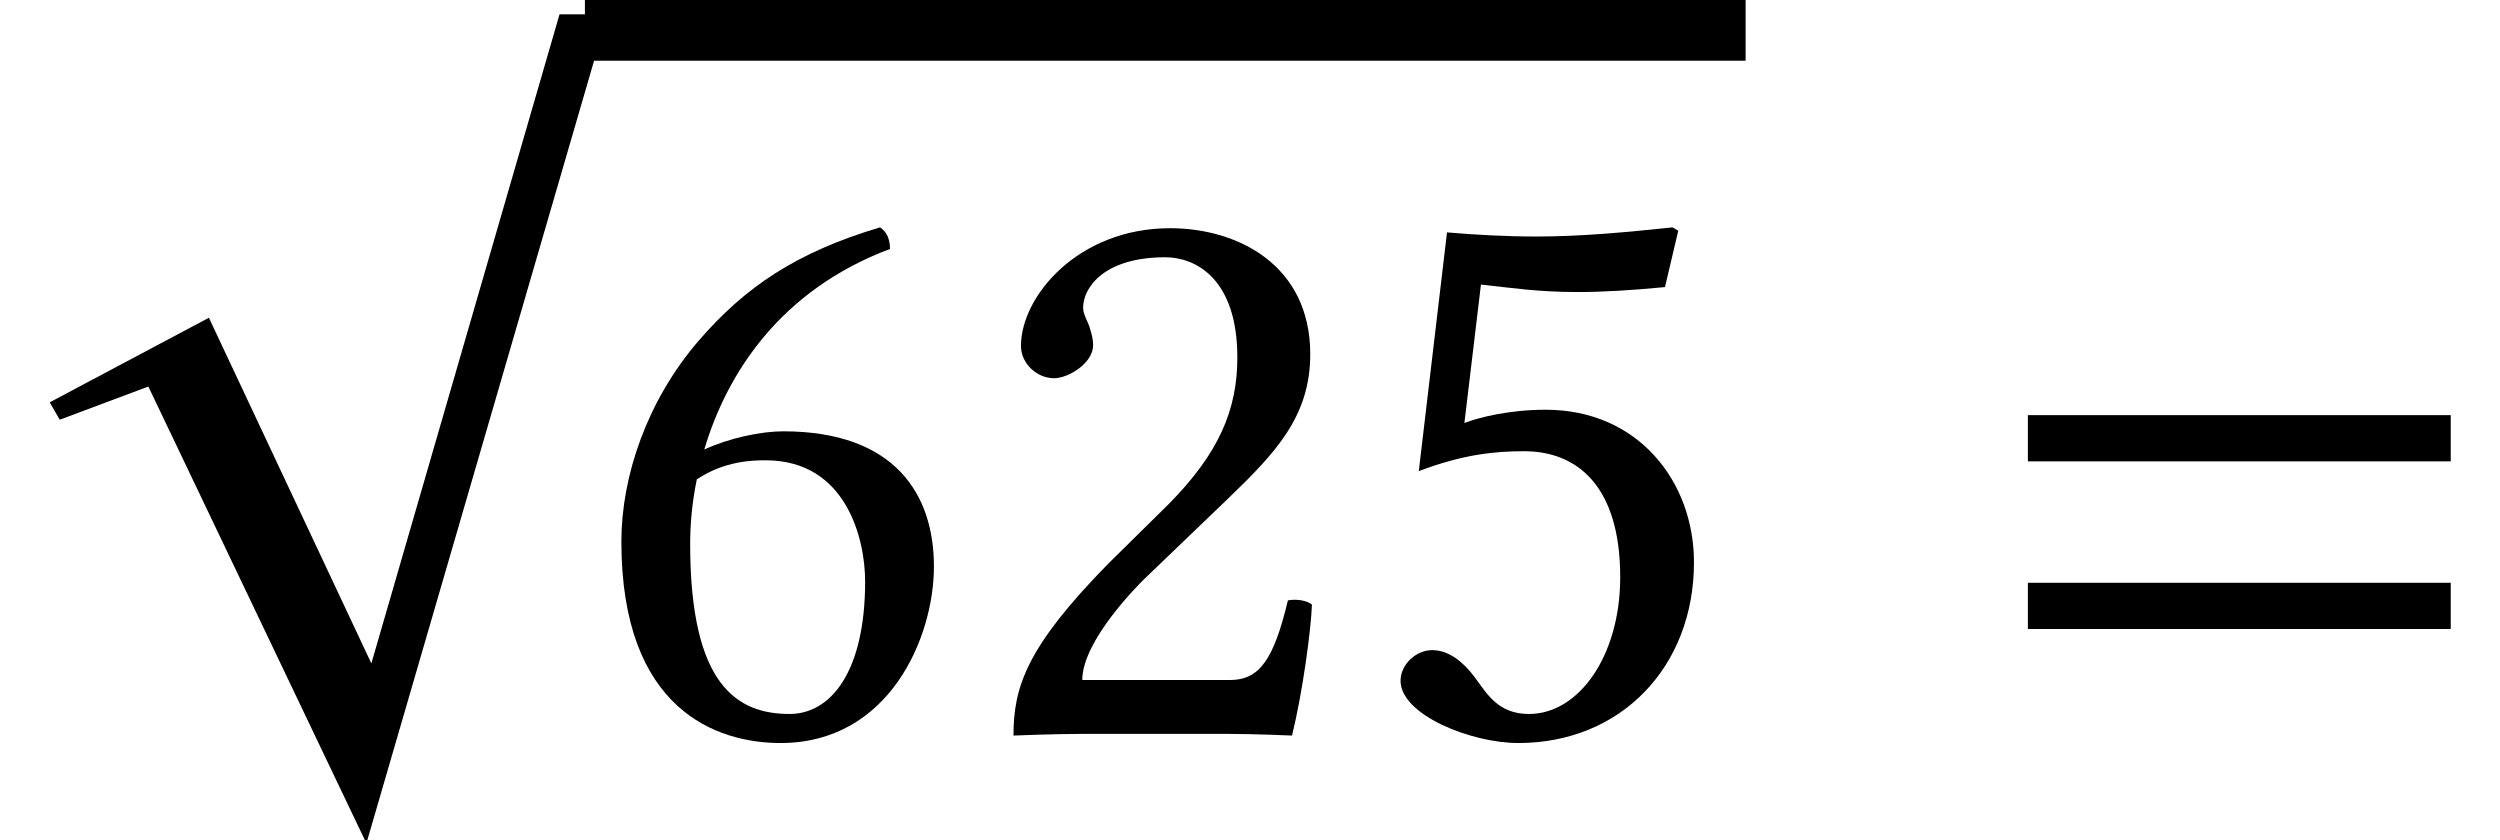
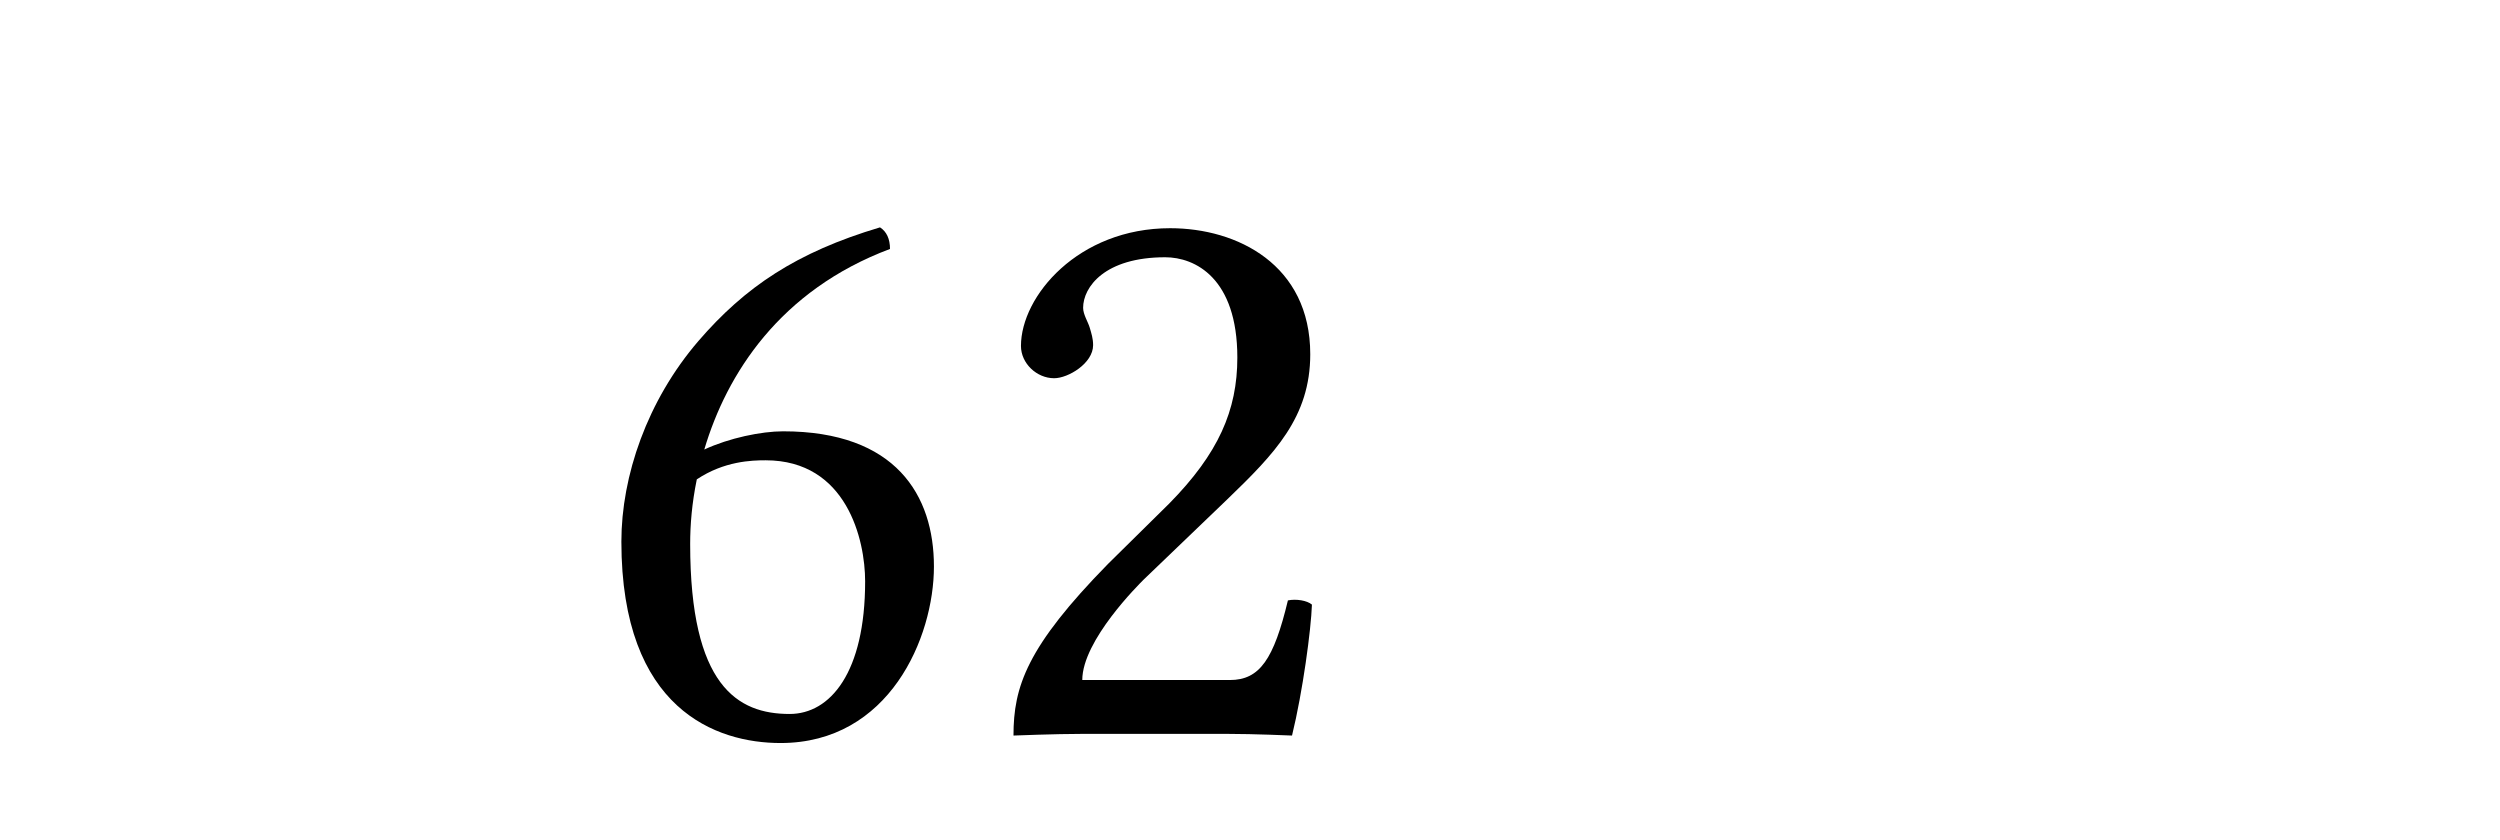
<svg xmlns="http://www.w3.org/2000/svg" xmlns:xlink="http://www.w3.org/1999/xlink" height="11.018pt" version="1.1" viewBox="70.735 59.12 32.778 11.018" width="32.778pt">
  <defs>
-     <path d="M7.966 -0.609H7.336L4.869 7.901L2.739 3.369L0.652 4.478L0.783 4.706L1.945 4.271L4.804 10.26L7.966 -0.609Z" id="g18-112" />
-     <path d="M6.215 -3.573V-4.179H0.671V-3.573H6.215ZM6.215 -1.375V-1.981H0.671V-1.375H6.215Z" id="g9-61" />
    <path d="M0.663 -5.086C0.663 -4.858 0.869 -4.663 1.098 -4.663C1.282 -4.663 1.609 -4.858 1.609 -5.097C1.609 -5.184 1.587 -5.249 1.565 -5.325S1.478 -5.499 1.478 -5.586C1.478 -5.858 1.761 -6.249 2.554 -6.249C2.945 -6.249 3.5 -5.978 3.5 -4.934C3.5 -4.239 3.25 -3.674 2.608 -3.021L1.804 -2.228C0.739 -1.141 0.565 -0.619 0.565 0.022C0.565 0.022 1.119 0 1.467 0H3.369C3.717 0 4.217 0.022 4.217 0.022C4.358 -0.554 4.467 -1.369 4.478 -1.695C4.413 -1.75 4.271 -1.772 4.163 -1.75C3.978 -0.978 3.793 -0.706 3.402 -0.706H1.467C1.467 -1.228 2.217 -1.967 2.271 -2.022L3.369 -3.076C3.989 -3.674 4.456 -4.152 4.456 -4.978C4.456 -6.151 3.5 -6.63 2.619 -6.63C1.413 -6.63 0.663 -5.738 0.663 -5.086Z" id="g21-50" />
-     <path d="M3.467 -2.054C3.467 -1.022 2.924 -0.261 2.271 -0.261C1.858 -0.261 1.717 -0.533 1.554 -0.75C1.413 -0.935 1.228 -1.098 1 -1.098C0.793 -1.098 0.587 -0.913 0.587 -0.696C0.587 -0.25 1.511 0.12 2.13 0.12C3.478 0.12 4.434 -0.88 4.434 -2.25C4.434 -3.304 3.706 -4.25 2.489 -4.25C2.022 -4.25 1.619 -4.152 1.424 -4.076L1.641 -5.891C2.043 -5.847 2.391 -5.793 2.913 -5.793C3.239 -5.793 3.608 -5.815 4.054 -5.858L4.228 -6.597L4.152 -6.641C3.532 -6.575 2.945 -6.521 2.369 -6.521C1.967 -6.521 1.576 -6.543 1.196 -6.575L0.826 -3.445C1.402 -3.663 1.815 -3.706 2.206 -3.706C2.913 -3.706 3.467 -3.239 3.467 -2.054Z" id="g21-53" />
    <path d="M1.467 -3.337C1.826 -3.576 2.185 -3.587 2.369 -3.587C3.434 -3.587 3.674 -2.543 3.674 -2C3.674 -0.804 3.217 -0.261 2.684 -0.261C2 -0.261 1.38 -0.63 1.38 -2.489C1.38 -2.739 1.402 -3.021 1.467 -3.337ZM1.565 -3.728C1.858 -4.717 2.554 -5.815 4 -6.358C4 -6.488 3.956 -6.586 3.869 -6.641C2.771 -6.314 2.098 -5.858 1.489 -5.152C0.815 -4.369 0.478 -3.38 0.478 -2.521C0.478 -0.315 1.728 0.12 2.565 0.12C3.989 0.12 4.576 -1.261 4.576 -2.195S4.076 -3.967 2.598 -3.967C2.315 -3.967 1.891 -3.88 1.565 -3.728Z" id="g21-54" />
  </defs>
  <g id="page1">
    <use x="70.735" xlink:href="#g18-112" y="59.917" />
-     <rect height="0.796" width="15.218" x="78.404" y="59.12" />
    <use x="78.404" xlink:href="#g21-54" y="68.742" />
    <use x="83.458" xlink:href="#g21-50" y="68.742" />
    <use x="88.511" xlink:href="#g21-53" y="68.742" />
    <use x="96.652" xlink:href="#g9-61" y="68.742" />
  </g>
</svg>